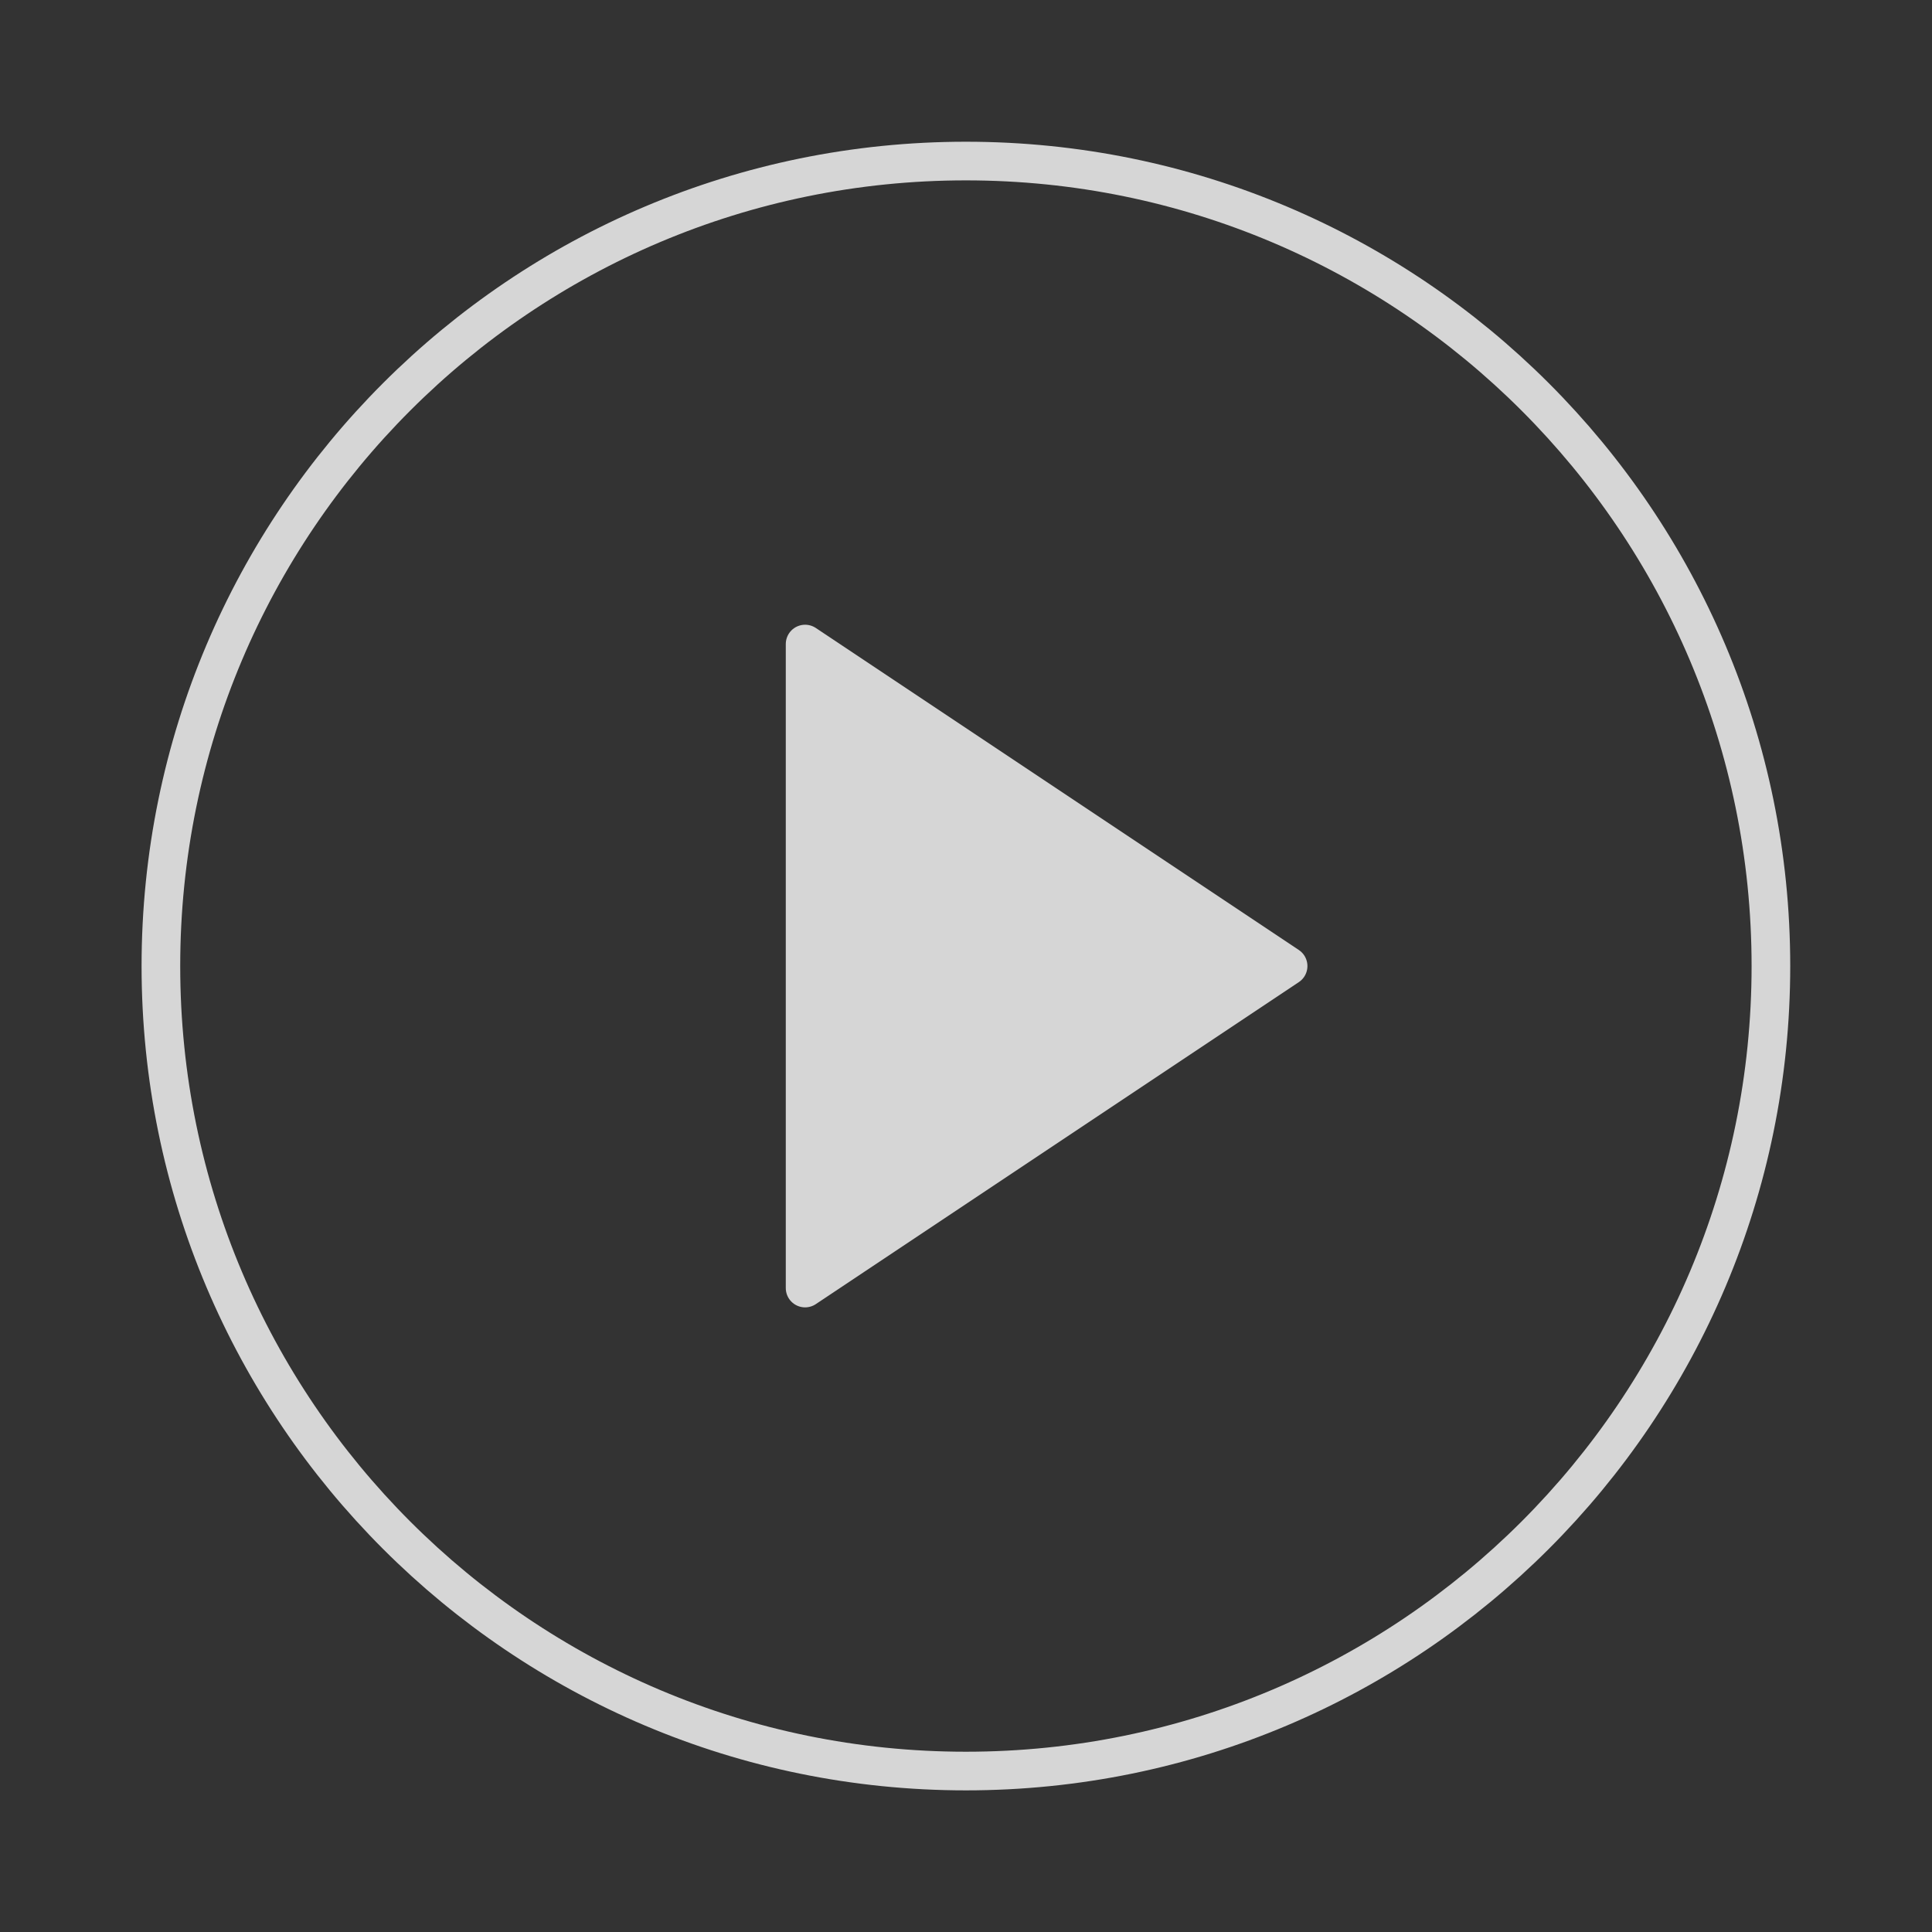
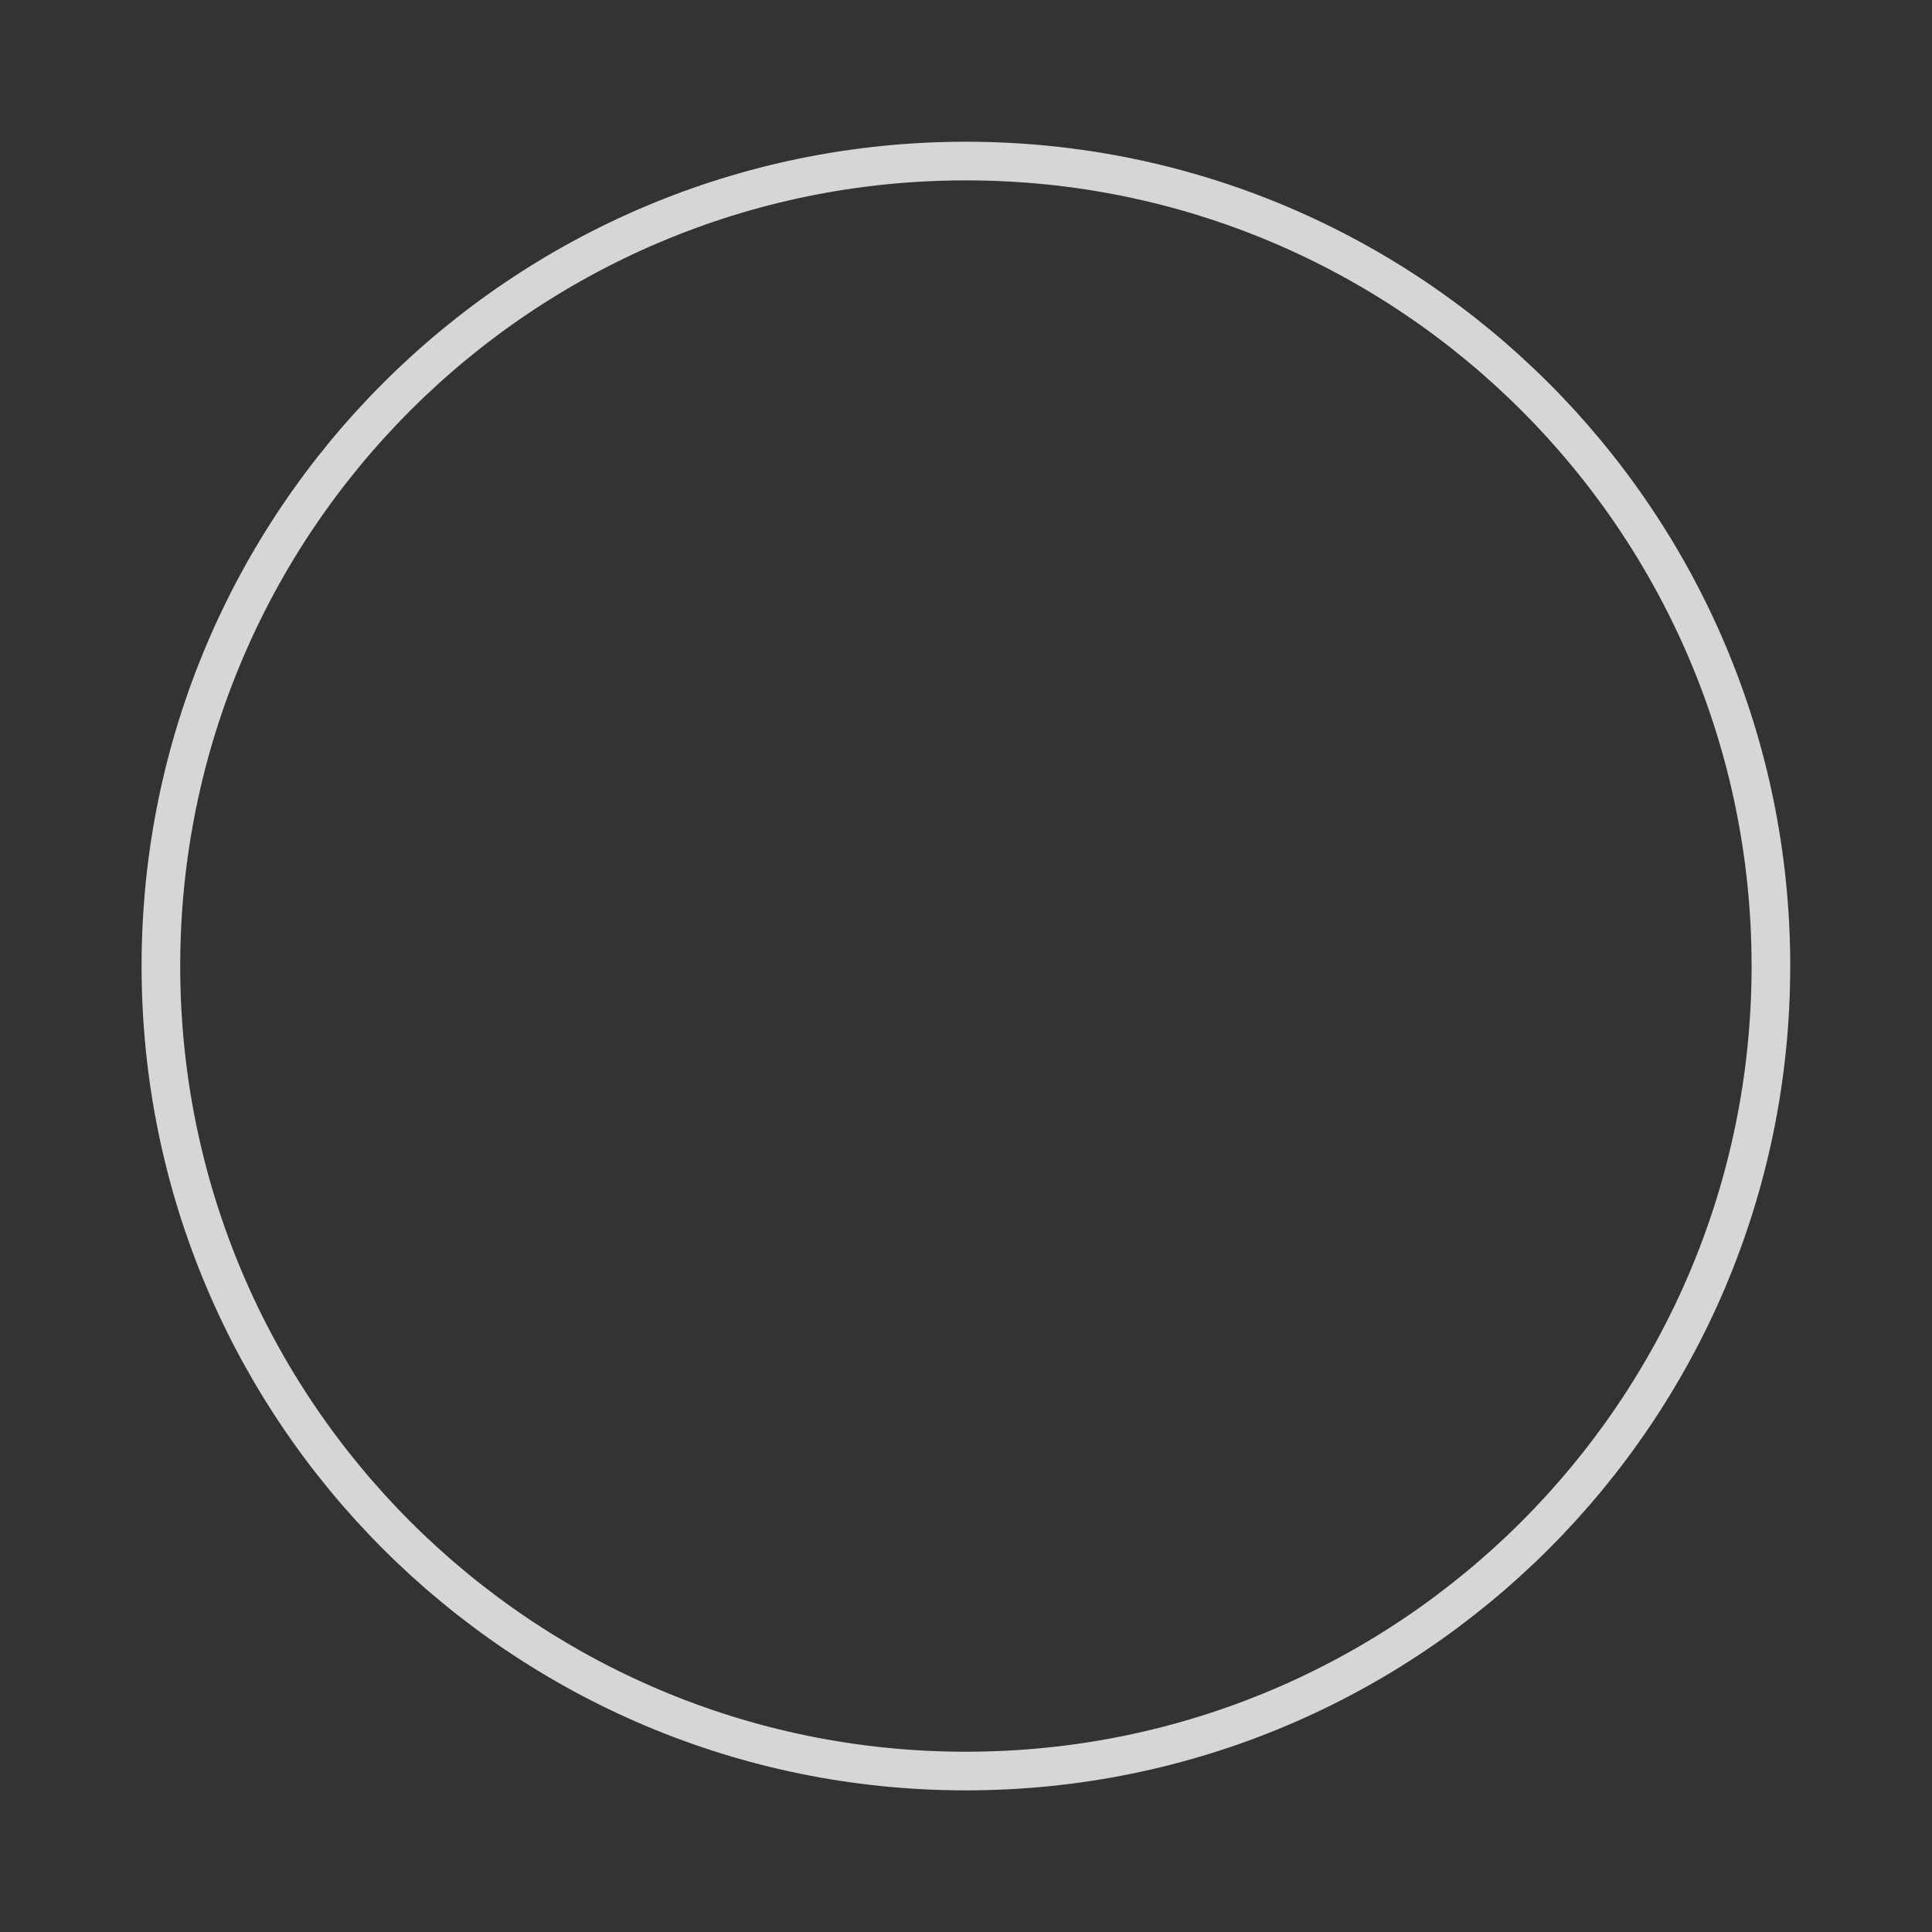
<svg xmlns="http://www.w3.org/2000/svg" width="100" height="100" viewBox="0 0 100 100" fill="none">
  <rect x="0" y="0" width="100" height="100" fill="#333333" stroke="none" />
  <g id="play-circle" opacity="0.8">
    <path id="Vector" d="M49.995 91.669C73.007 91.669 91.662 73.014 91.662 50.003C91.662 26.991 73.007 8.336 49.995 8.336C26.983 8.336 8.328 26.991 8.328 50.003C8.328 73.014 26.983 91.669 49.995 91.669Z" stroke="white" style="stroke:white;stroke-opacity:1;" stroke-width="2" stroke-linecap="round" stroke-linejoin="round" />
-     <path id="Vector_2" d="M41.672 33.336L66.672 50.003L41.672 66.669V33.336Z" fill="white" stroke="white" style="fill:white;fill-opacity:1;stroke:white;stroke-opacity:1;" stroke-width="2" stroke-linecap="round" stroke-linejoin="round" />
  </g>
</svg>